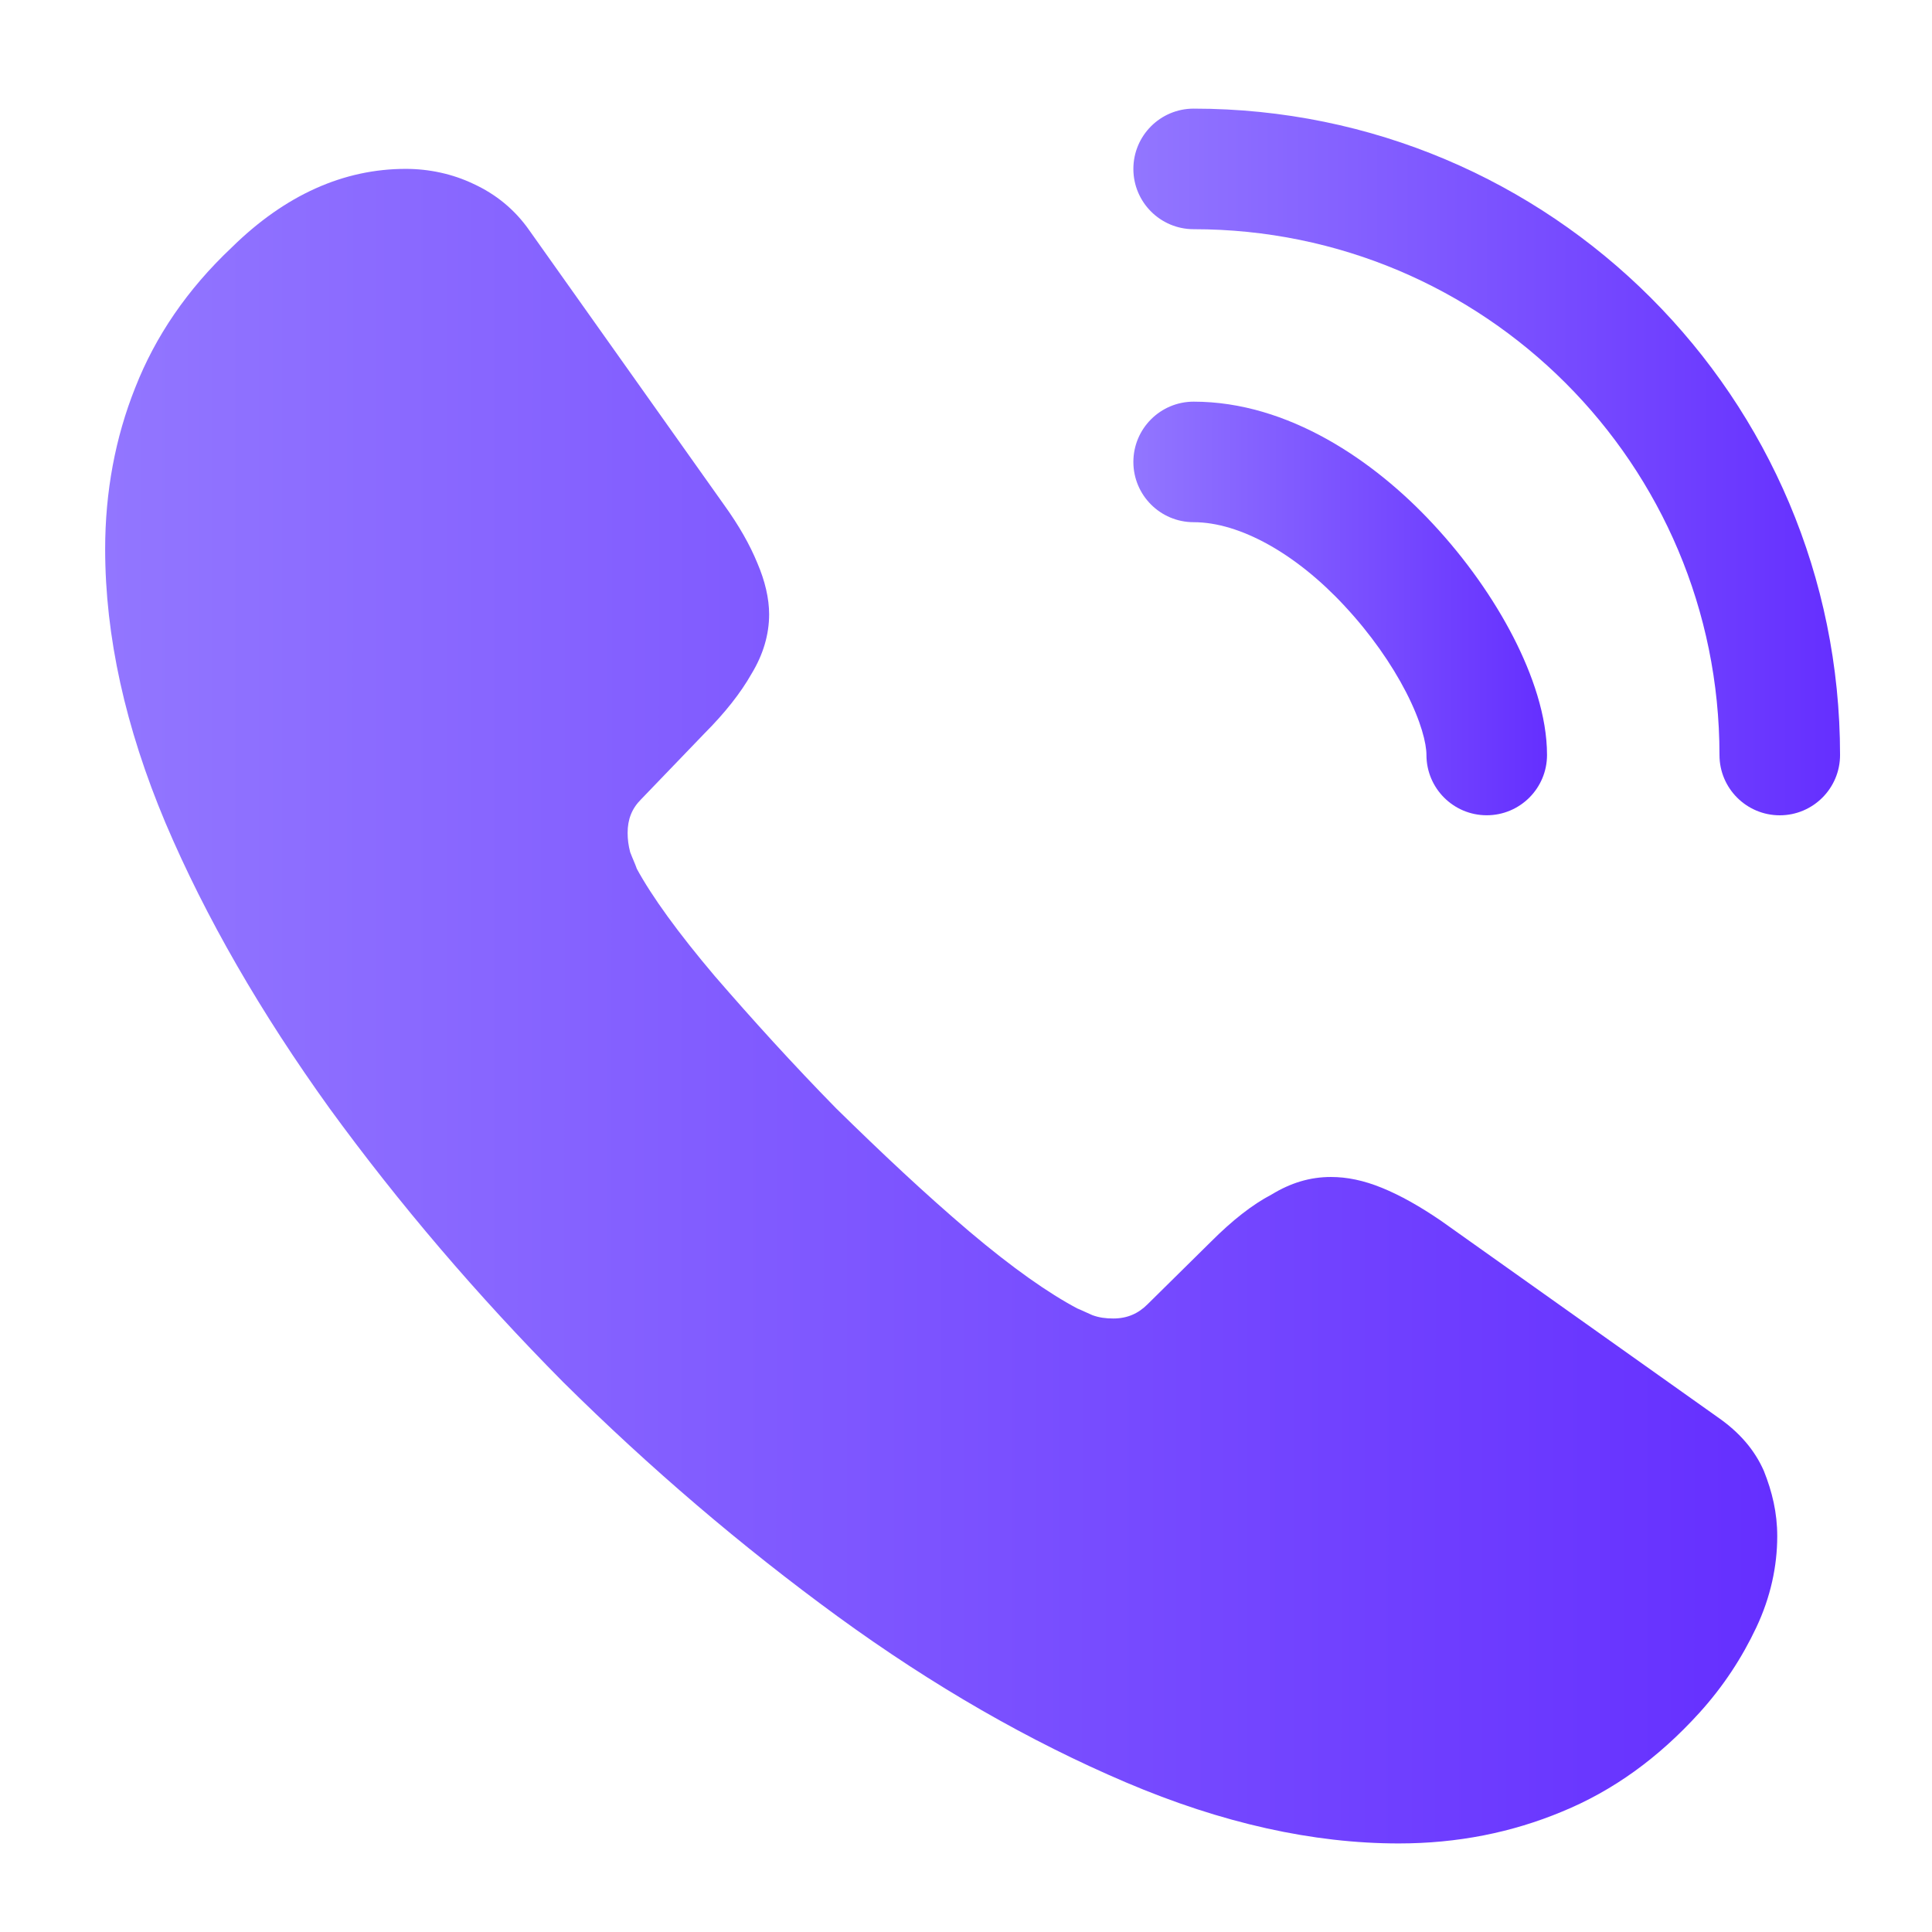
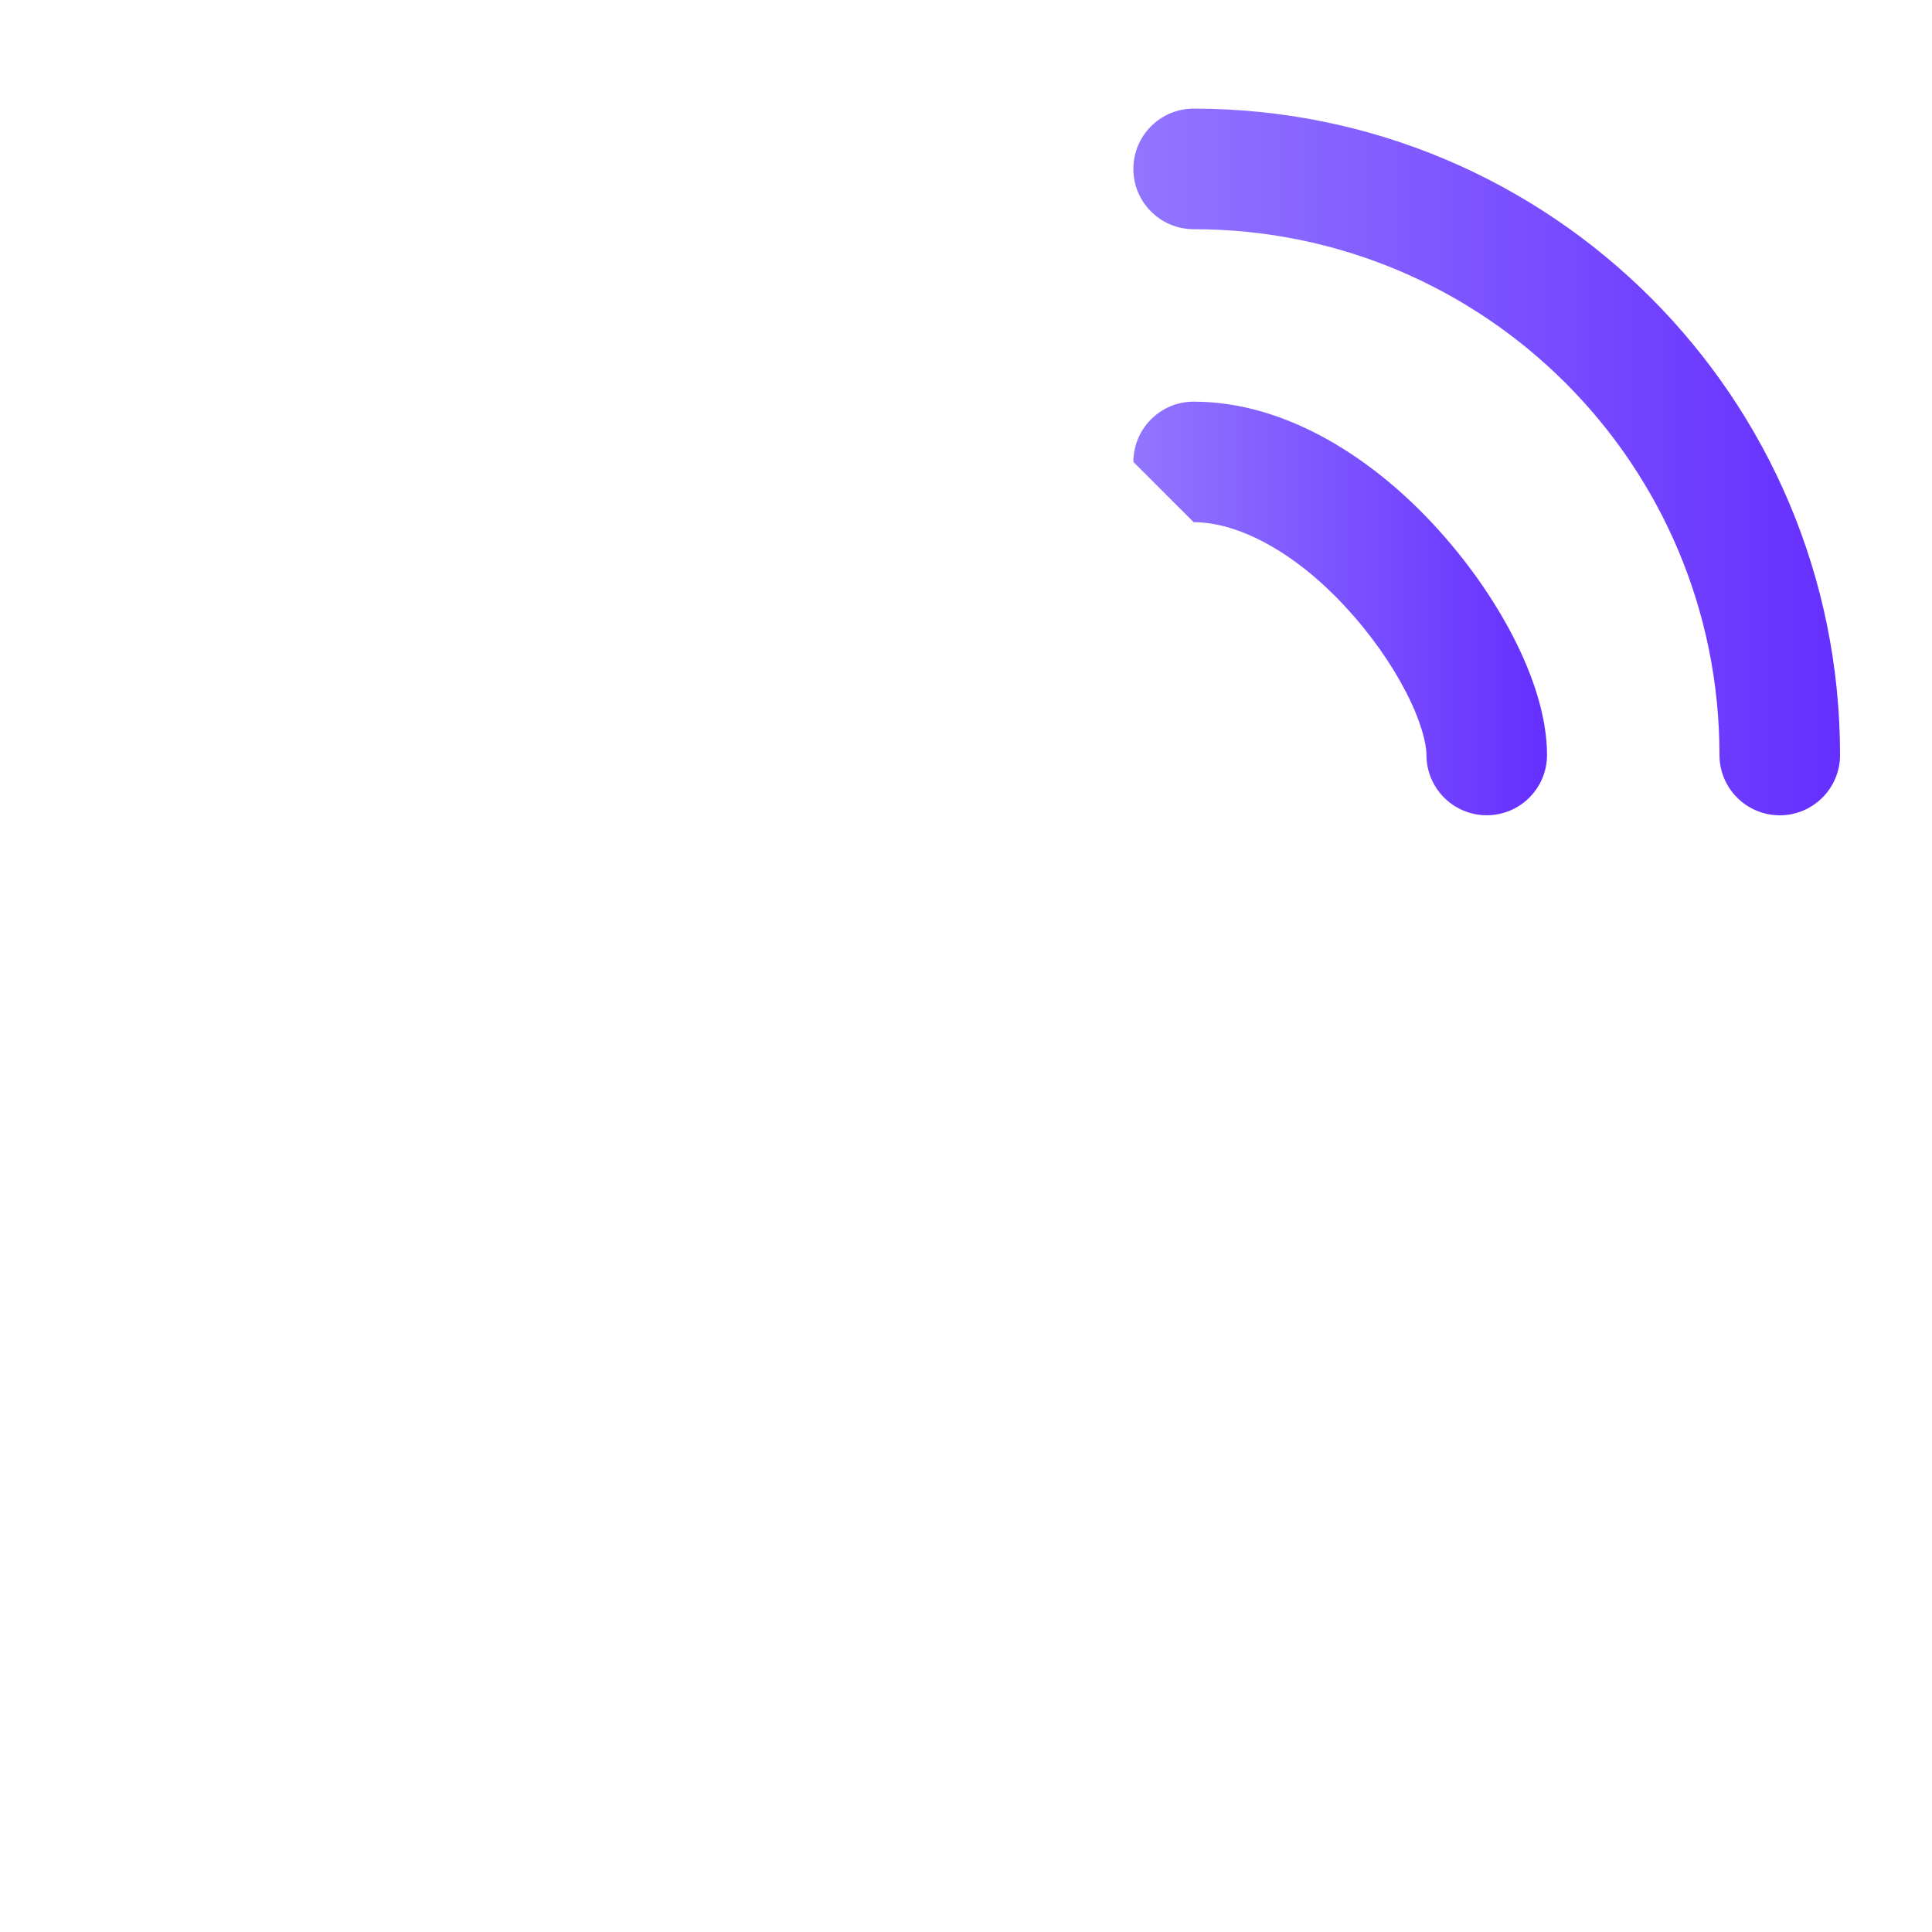
<svg xmlns="http://www.w3.org/2000/svg" width="49" height="49" viewBox="0 0 49 49" fill="none">
-   <path d="M45.075 38.961C45.075 39.725 44.905 40.511 44.544 41.276C44.183 42.04 43.715 42.762 43.1 43.441C42.059 44.588 40.912 45.416 39.617 45.947C38.343 46.478 36.963 46.754 35.476 46.754C33.31 46.754 30.995 46.245 28.553 45.204C26.111 44.163 23.669 42.762 21.248 40.999C18.806 39.216 16.492 37.241 14.283 35.053C12.096 32.845 10.121 30.53 8.358 28.11C6.617 25.689 5.215 23.268 4.196 20.868C3.177 18.447 2.667 16.133 2.667 13.924C2.667 12.48 2.922 11.1 3.432 9.826C3.941 8.53 4.748 7.341 5.874 6.279C7.233 4.941 8.719 4.283 10.291 4.283C10.885 4.283 11.48 4.411 12.011 4.665C12.563 4.92 13.051 5.303 13.434 5.855L18.36 12.799C18.742 13.329 19.019 13.818 19.21 14.285C19.401 14.731 19.507 15.177 19.507 15.581C19.507 16.09 19.358 16.6 19.061 17.088C18.785 17.577 18.381 18.086 17.872 18.596L16.258 20.274C16.024 20.507 15.918 20.783 15.918 21.123C15.918 21.293 15.939 21.442 15.982 21.611C16.046 21.781 16.109 21.909 16.152 22.036C16.534 22.737 17.192 23.65 18.127 24.754C19.082 25.858 20.102 26.984 21.206 28.11C22.353 29.235 23.457 30.276 24.582 31.231C25.686 32.165 26.6 32.803 27.322 33.185C27.428 33.227 27.555 33.291 27.704 33.355C27.874 33.418 28.044 33.44 28.235 33.44C28.596 33.44 28.872 33.312 29.105 33.079L30.719 31.486C31.25 30.955 31.76 30.552 32.248 30.297C32.737 29.999 33.225 29.851 33.756 29.851C34.16 29.851 34.584 29.936 35.051 30.127C35.519 30.318 36.007 30.594 36.538 30.955L43.567 35.945C44.119 36.328 44.501 36.774 44.735 37.304C44.947 37.835 45.075 38.366 45.075 38.961Z" fill="url(#paint0_linear_33873_68076)" />
-   <path fill-rule="evenodd" clip-rule="evenodd" d="M28.745 11.716C28.745 10.871 29.43 10.187 30.274 10.187C32.673 10.187 34.855 11.684 36.342 13.286C37.175 14.179 37.879 15.18 38.382 16.158C38.869 17.106 39.236 18.165 39.236 19.148C39.236 19.992 38.551 20.677 37.707 20.677C36.862 20.677 36.178 19.992 36.178 19.148C36.178 18.857 36.045 18.302 35.662 17.556C35.294 16.841 34.757 16.07 34.104 15.371L34.101 15.367L34.101 15.367C32.87 14.04 31.442 13.244 30.274 13.244C29.43 13.244 28.745 12.56 28.745 11.716Z" fill="url(#paint1_linear_33873_68076)" />
+   <path fill-rule="evenodd" clip-rule="evenodd" d="M28.745 11.716C28.745 10.871 29.43 10.187 30.274 10.187C32.673 10.187 34.855 11.684 36.342 13.286C37.175 14.179 37.879 15.18 38.382 16.158C38.869 17.106 39.236 18.165 39.236 19.148C39.236 19.992 38.551 20.677 37.707 20.677C36.862 20.677 36.178 19.992 36.178 19.148C36.178 18.857 36.045 18.302 35.662 17.556C35.294 16.841 34.757 16.07 34.104 15.371L34.101 15.367L34.101 15.367C32.87 14.04 31.442 13.244 30.274 13.244Z" fill="url(#paint1_linear_33873_68076)" />
  <path fill-rule="evenodd" clip-rule="evenodd" d="M28.745 4.284C28.745 3.439 29.43 2.755 30.274 2.755C39.337 2.755 46.668 10.086 46.668 19.149C46.668 19.993 45.983 20.678 45.139 20.678C44.295 20.678 43.61 19.993 43.61 19.149C43.61 11.775 37.648 5.813 30.274 5.813C29.43 5.813 28.745 5.128 28.745 4.284Z" fill="url(#paint2_linear_33873_68076)" />
  <defs>
    <linearGradient id="paint0_linear_33873_68076" x1="2.667" y1="25.519" x2="45.075" y2="25.532" gradientUnits="userSpaceOnUse">
      <stop stop-color="#9276FF" />
      <stop offset="1" stop-color="#652FFF" />
    </linearGradient>
    <linearGradient id="paint1_linear_33873_68076" x1="28.745" y1="15.432" x2="39.236" y2="15.435" gradientUnits="userSpaceOnUse">
      <stop stop-color="#9276FF" />
      <stop offset="1" stop-color="#652FFF" />
    </linearGradient>
    <linearGradient id="paint2_linear_33873_68076" x1="28.745" y1="11.716" x2="46.668" y2="11.722" gradientUnits="userSpaceOnUse">
      <stop stop-color="#9276FF" />
      <stop offset="1" stop-color="#652FFF" />
    </linearGradient>
  </defs>
</svg>